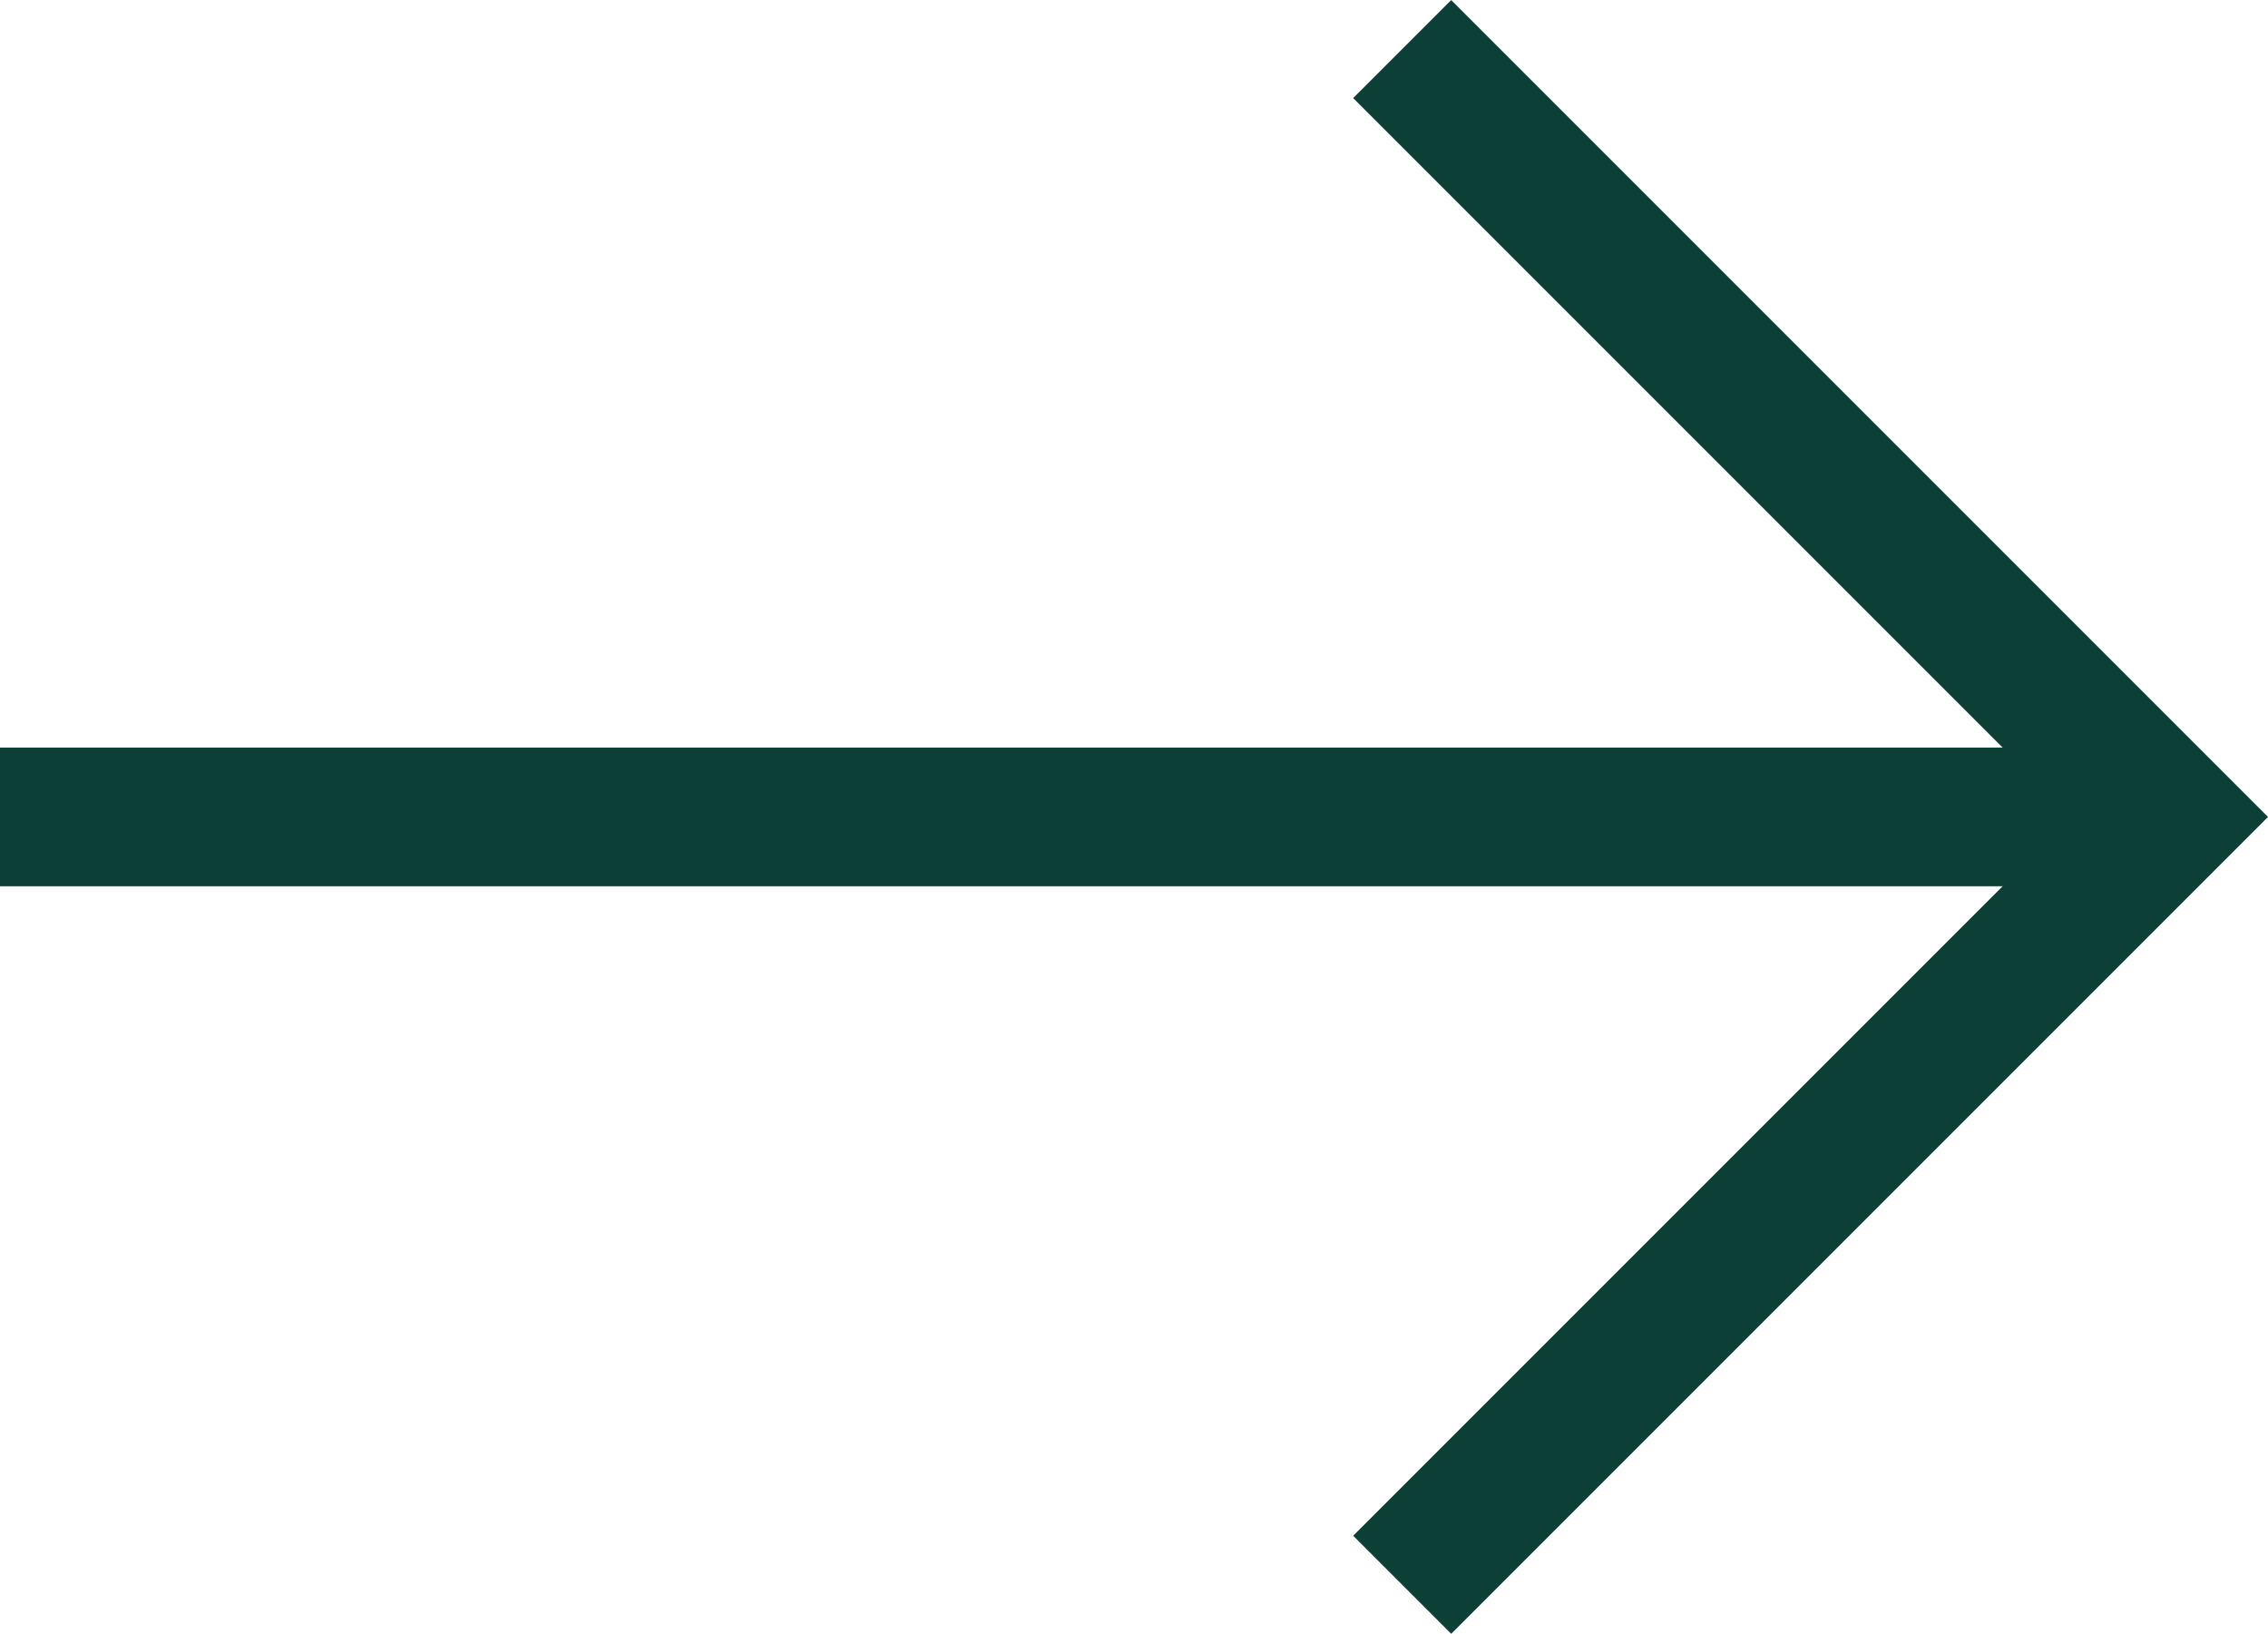
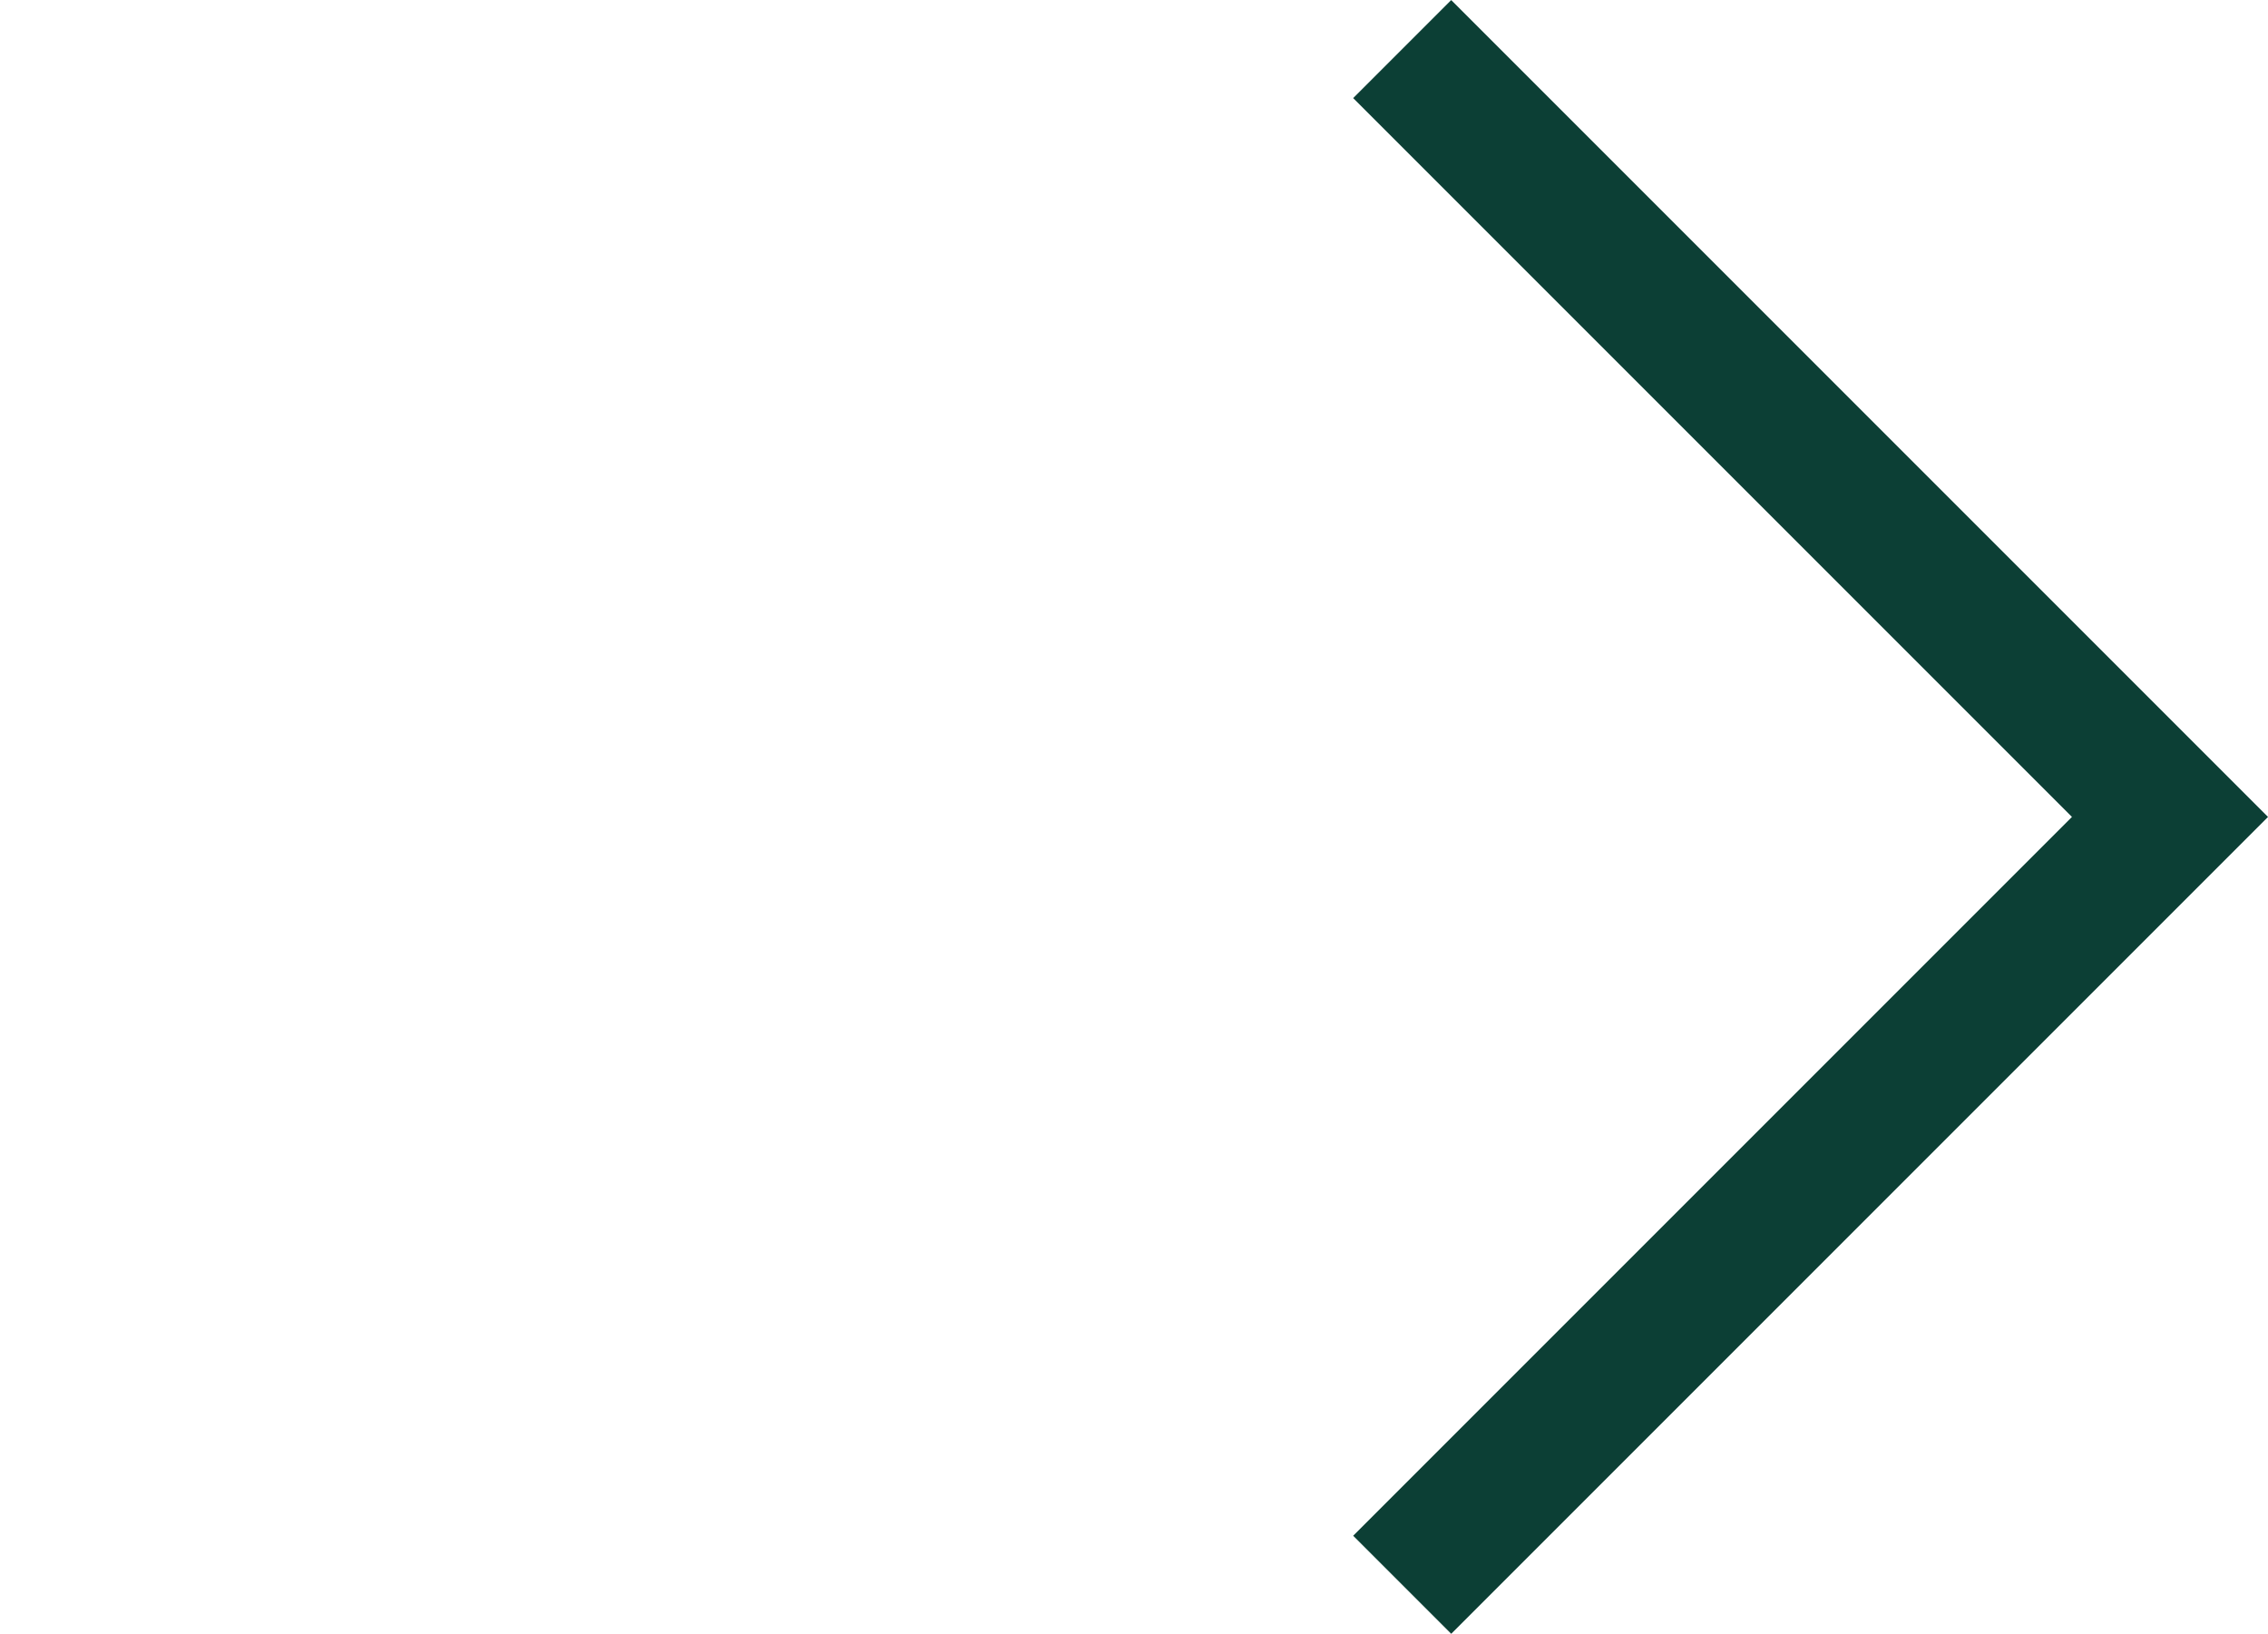
<svg xmlns="http://www.w3.org/2000/svg" width="16.359" height="11.783" viewBox="0 0 16.359 11.783">
  <g id="Group_472" data-name="Group 472" transform="translate(0 0.354)">
-     <path id="Path_114" data-name="Path 114" d="M242.663,489.922h15.652" transform="translate(-242.663 -484.384)" fill="none" stroke="#0c3f35" stroke-width="1" />
    <path id="Path_115" data-name="Path 115" d="M254.674,483.634l5.538,5.538-5.538,5.538" transform="translate(-244.56 -483.634)" fill="none" stroke="#0c3f35" stroke-width="1" />
  </g>
</svg>